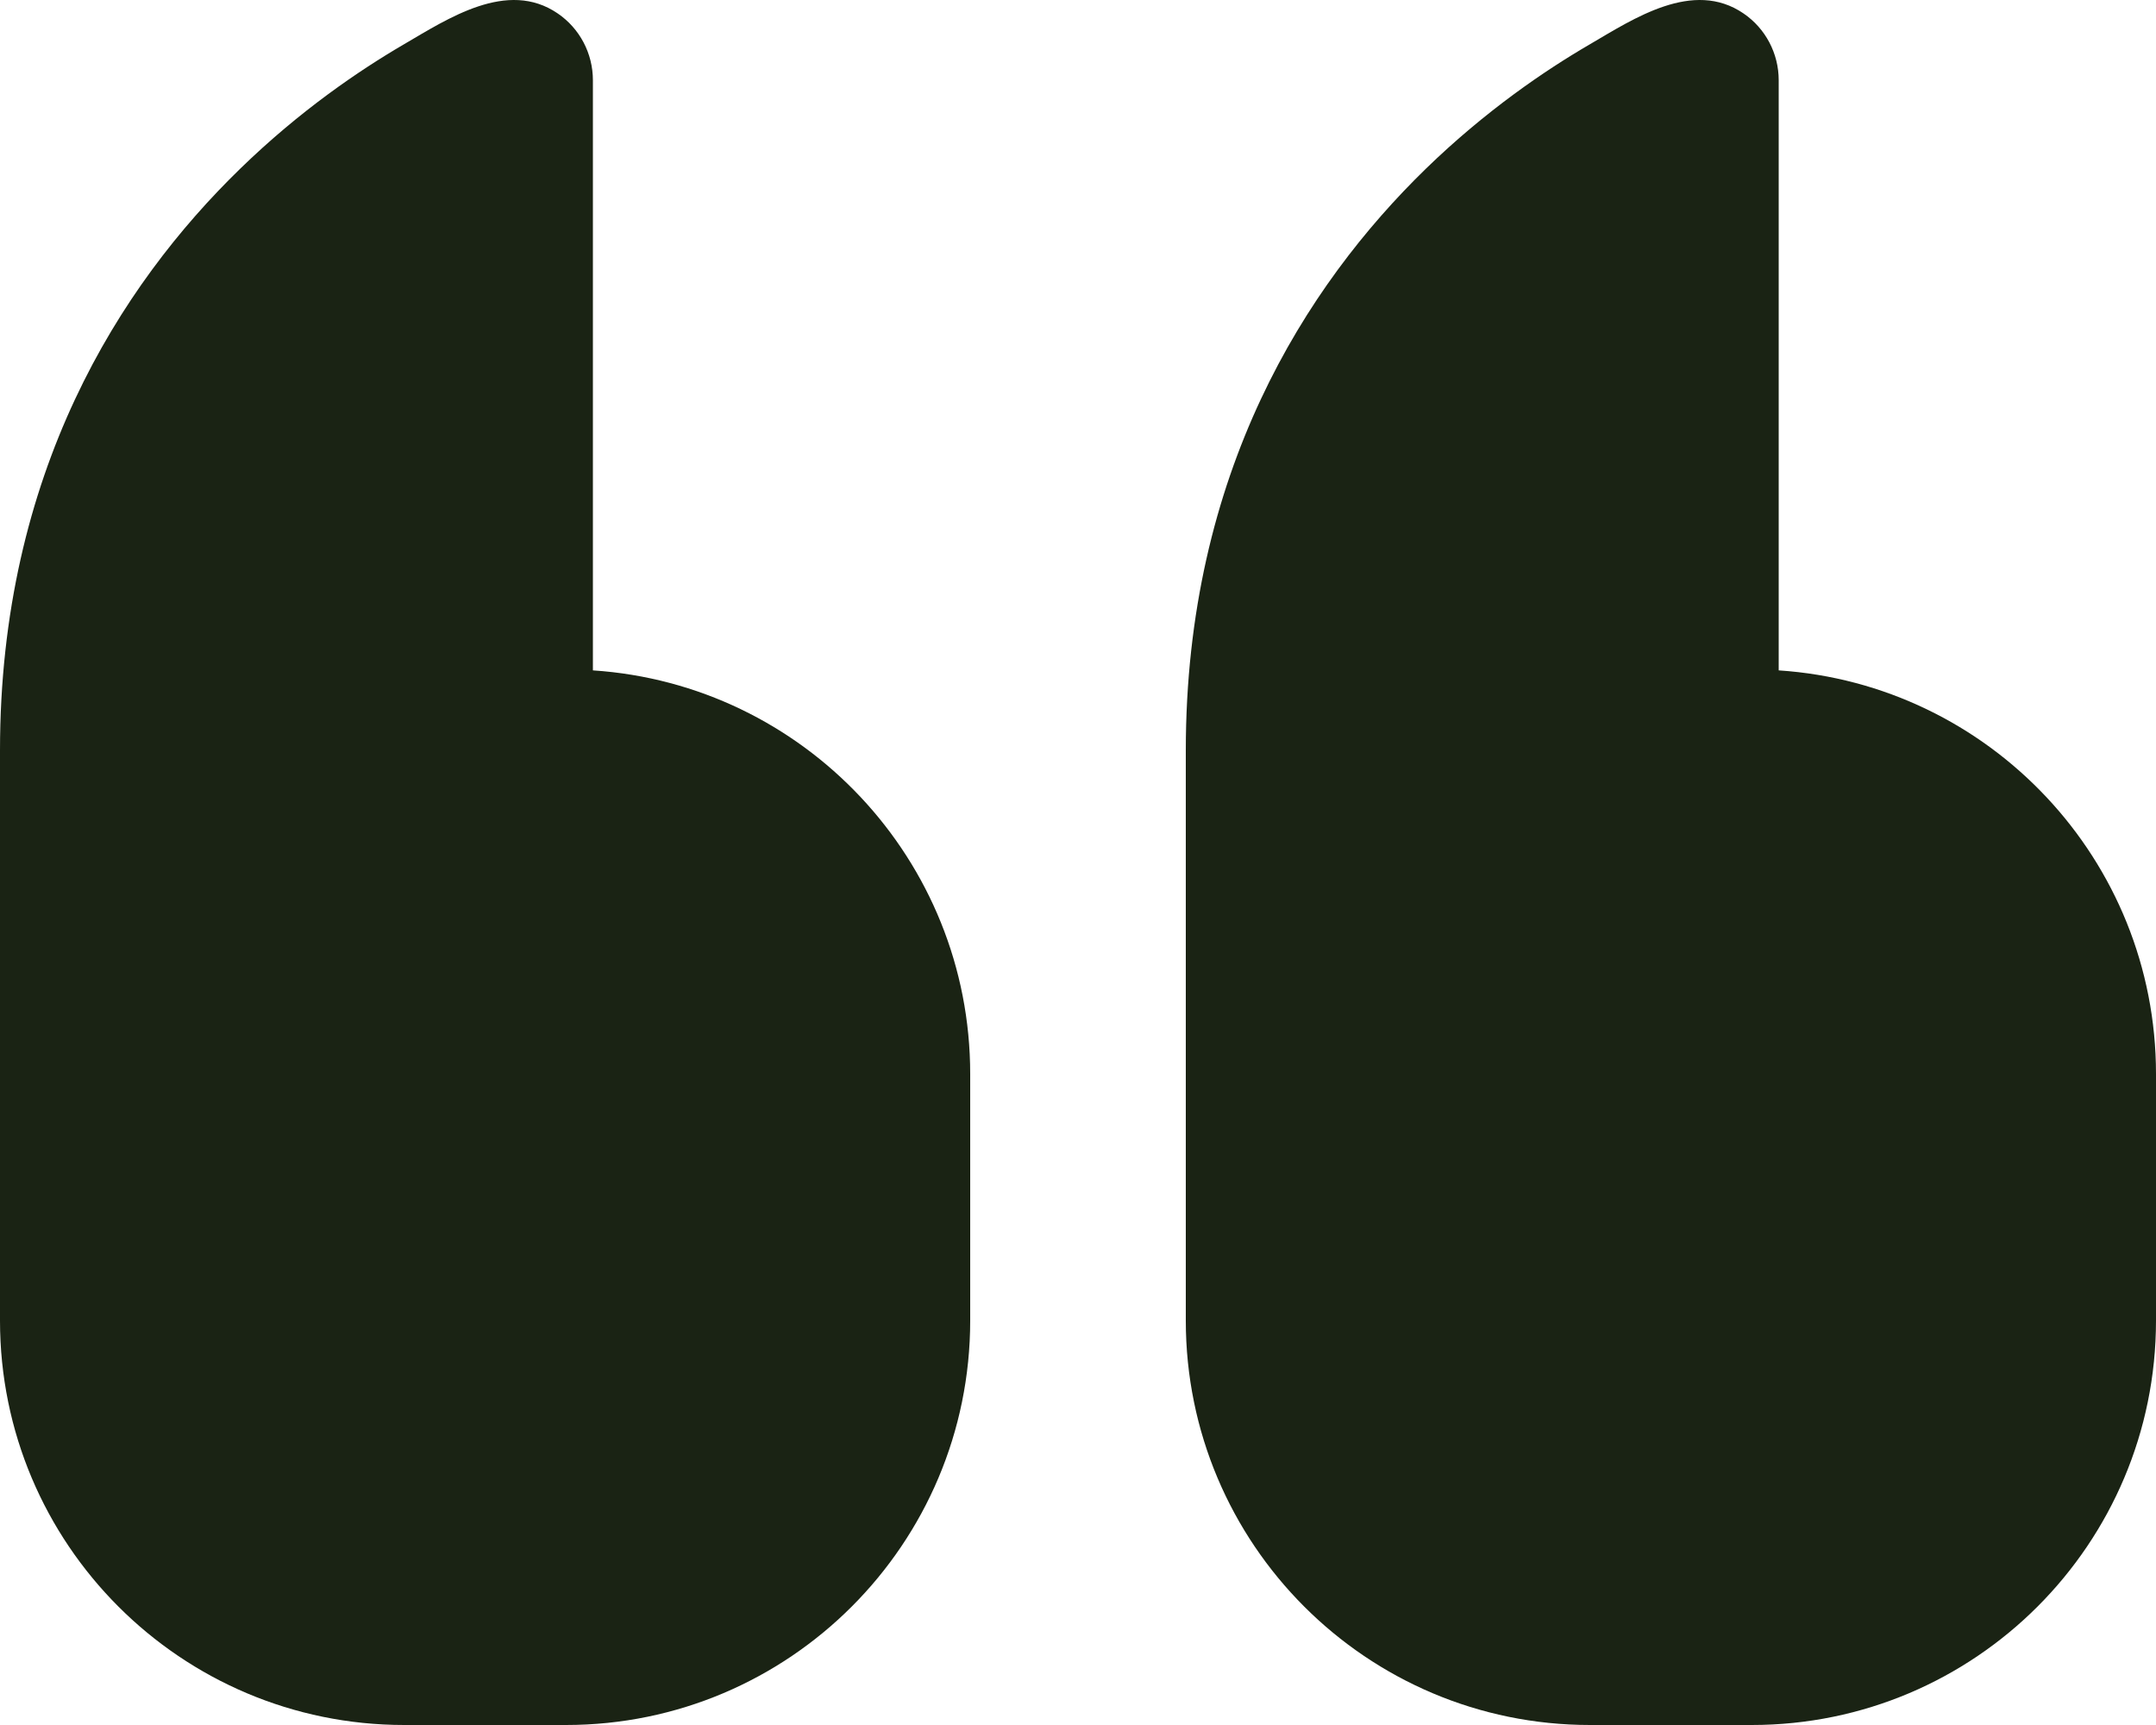
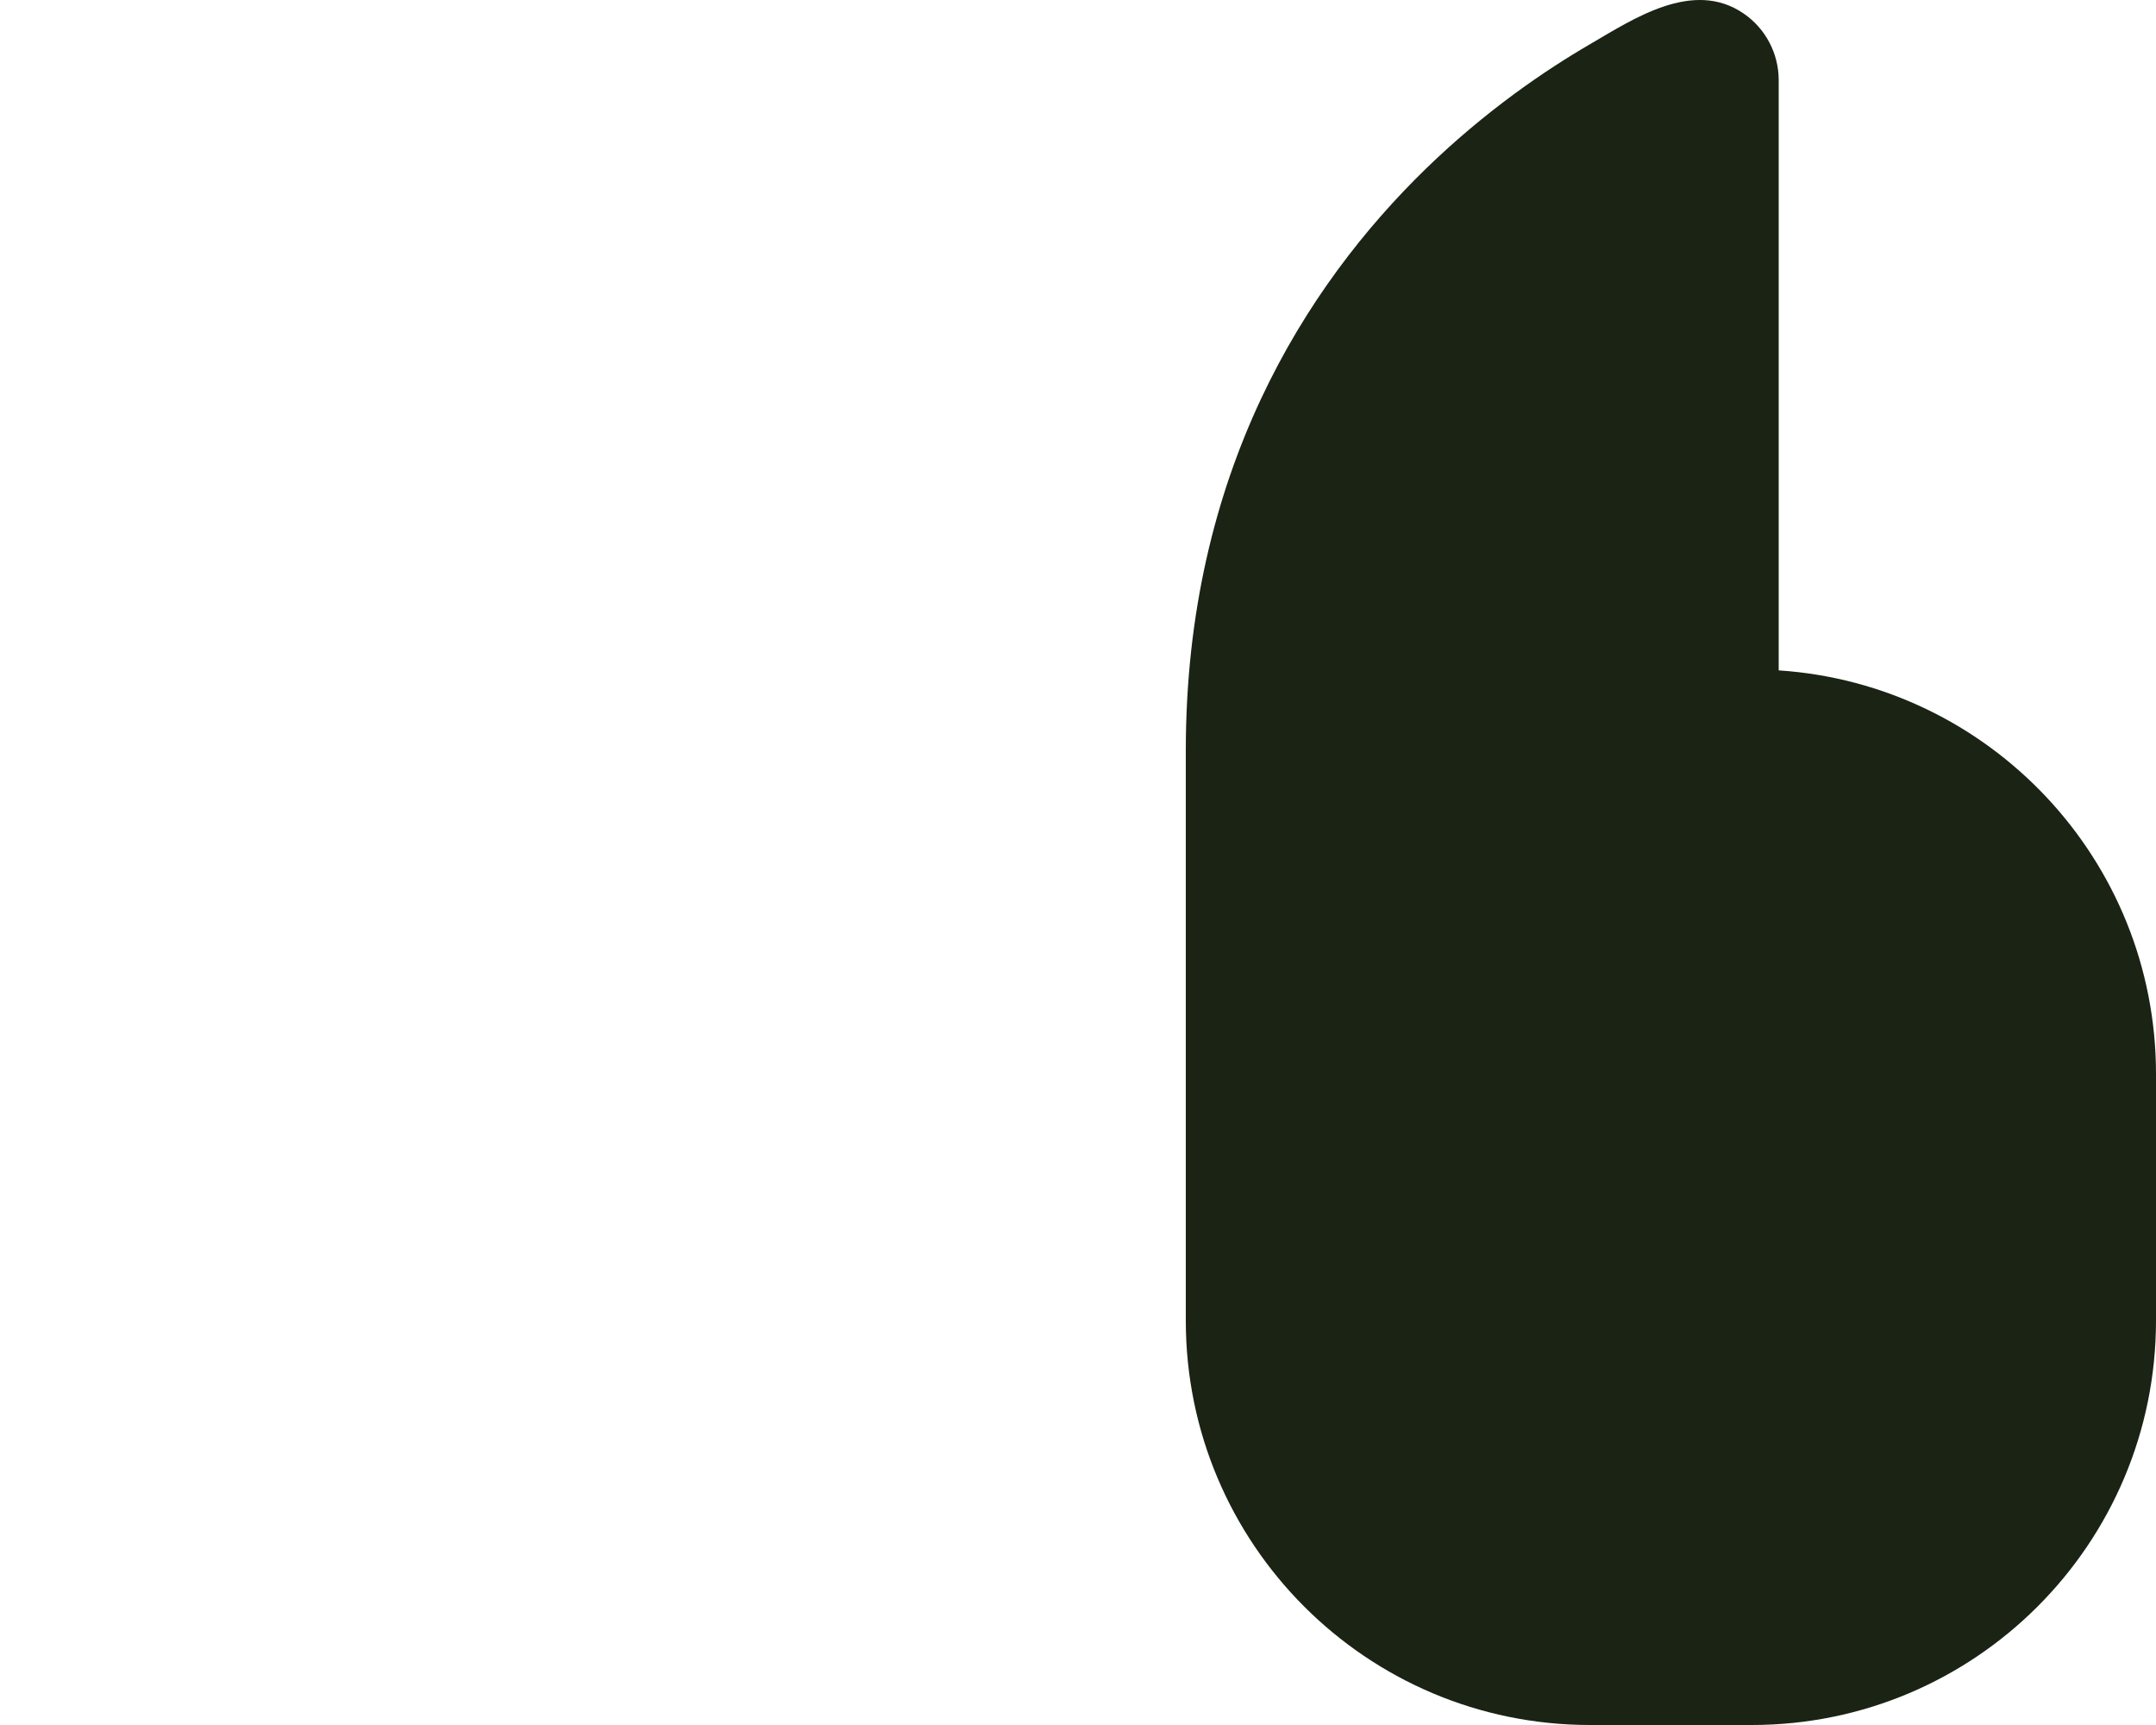
<svg xmlns="http://www.w3.org/2000/svg" width="20" height="16" viewBox="0 0 20 16" fill="none">
  <path d="M16.25 16C18.321 16 20 14.32 20 12.248V9.962C20 7.974 18.454 6.347 16.5 6.218V0.744C16.5 0.496 16.378 0.264 16.174 0.125C15.706 -0.196 15.152 0.175 14.748 0.411C14.332 0.653 13.78 1.028 13.227 1.565C12.113 2.648 11 4.387 11 6.961V12.249C11 14.321 12.679 16 14.75 16H16.25Z" fill="#1A2314" />
-   <path d="M5.25 16C7.321 16 9 14.32 9 12.248V9.962C9 7.974 7.455 6.347 5.5 6.218V0.744C5.5 0.496 5.378 0.264 5.174 0.125C4.706 -0.196 4.152 0.175 3.747 0.411C3.332 0.653 2.78 1.028 2.228 1.565C1.113 2.648 0 4.387 0 6.961V12.249C0 14.321 1.679 16 3.75 16H5.25Z" fill="#1A2314" />
</svg>